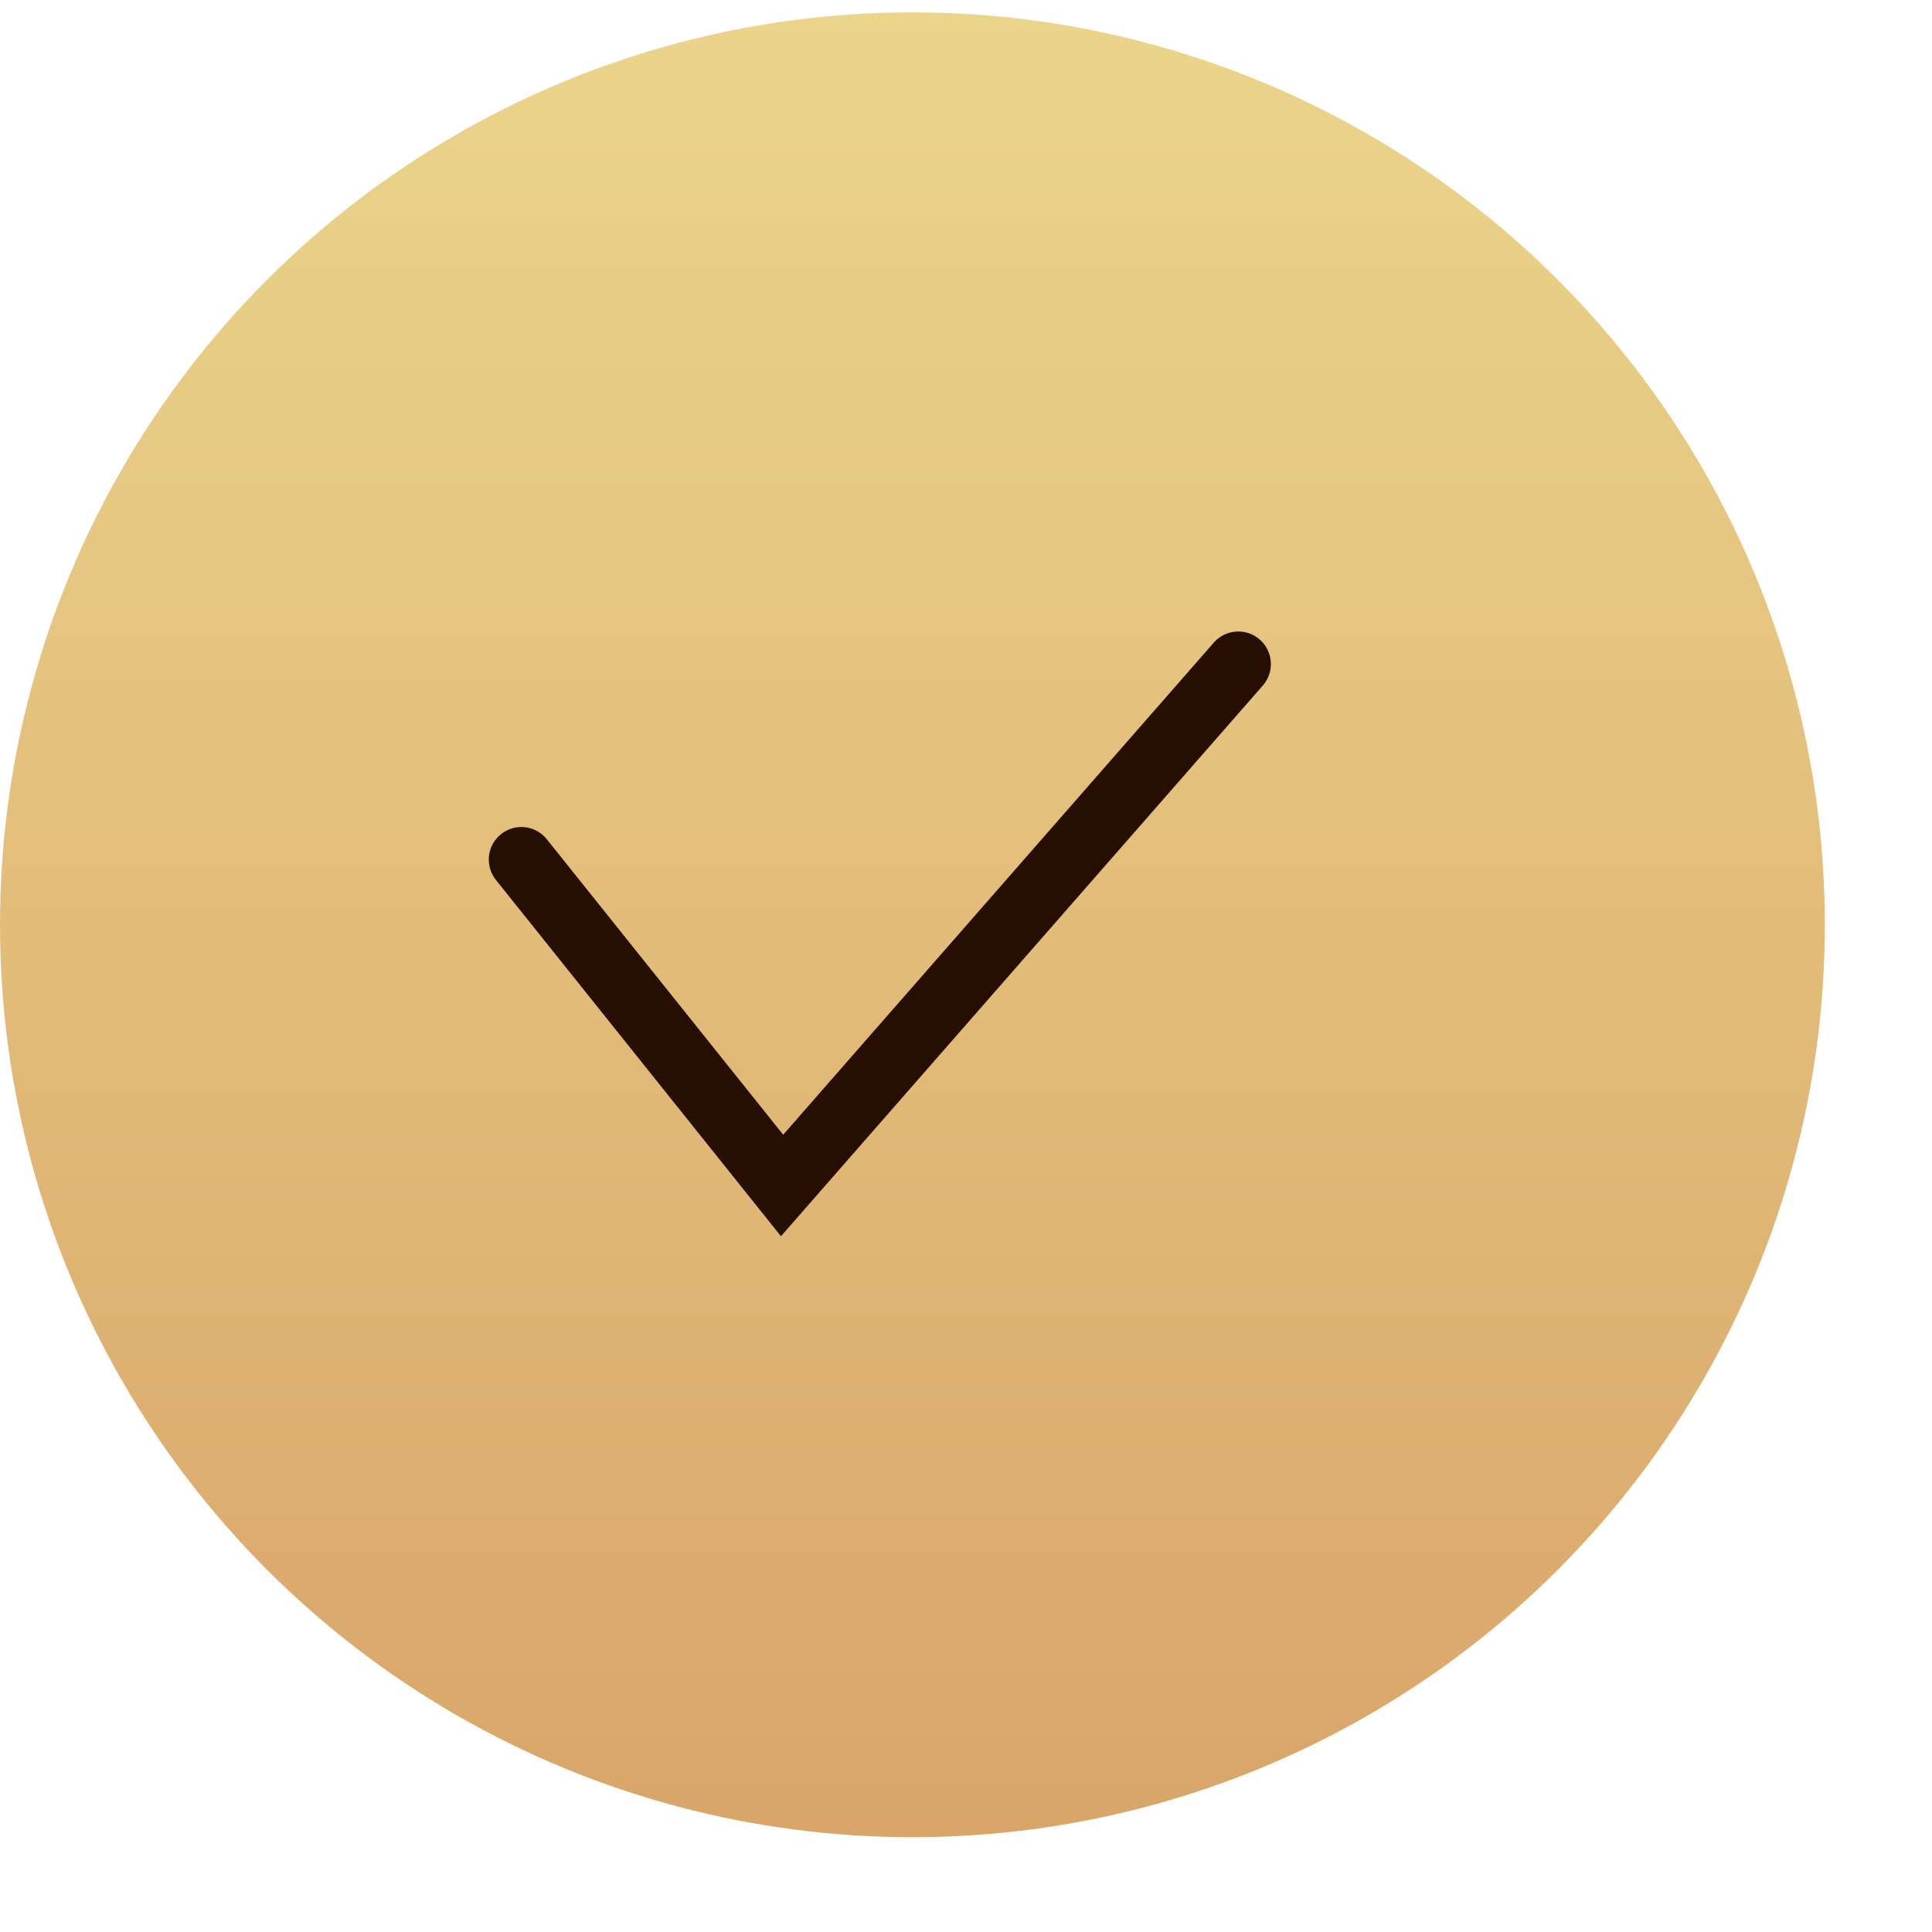
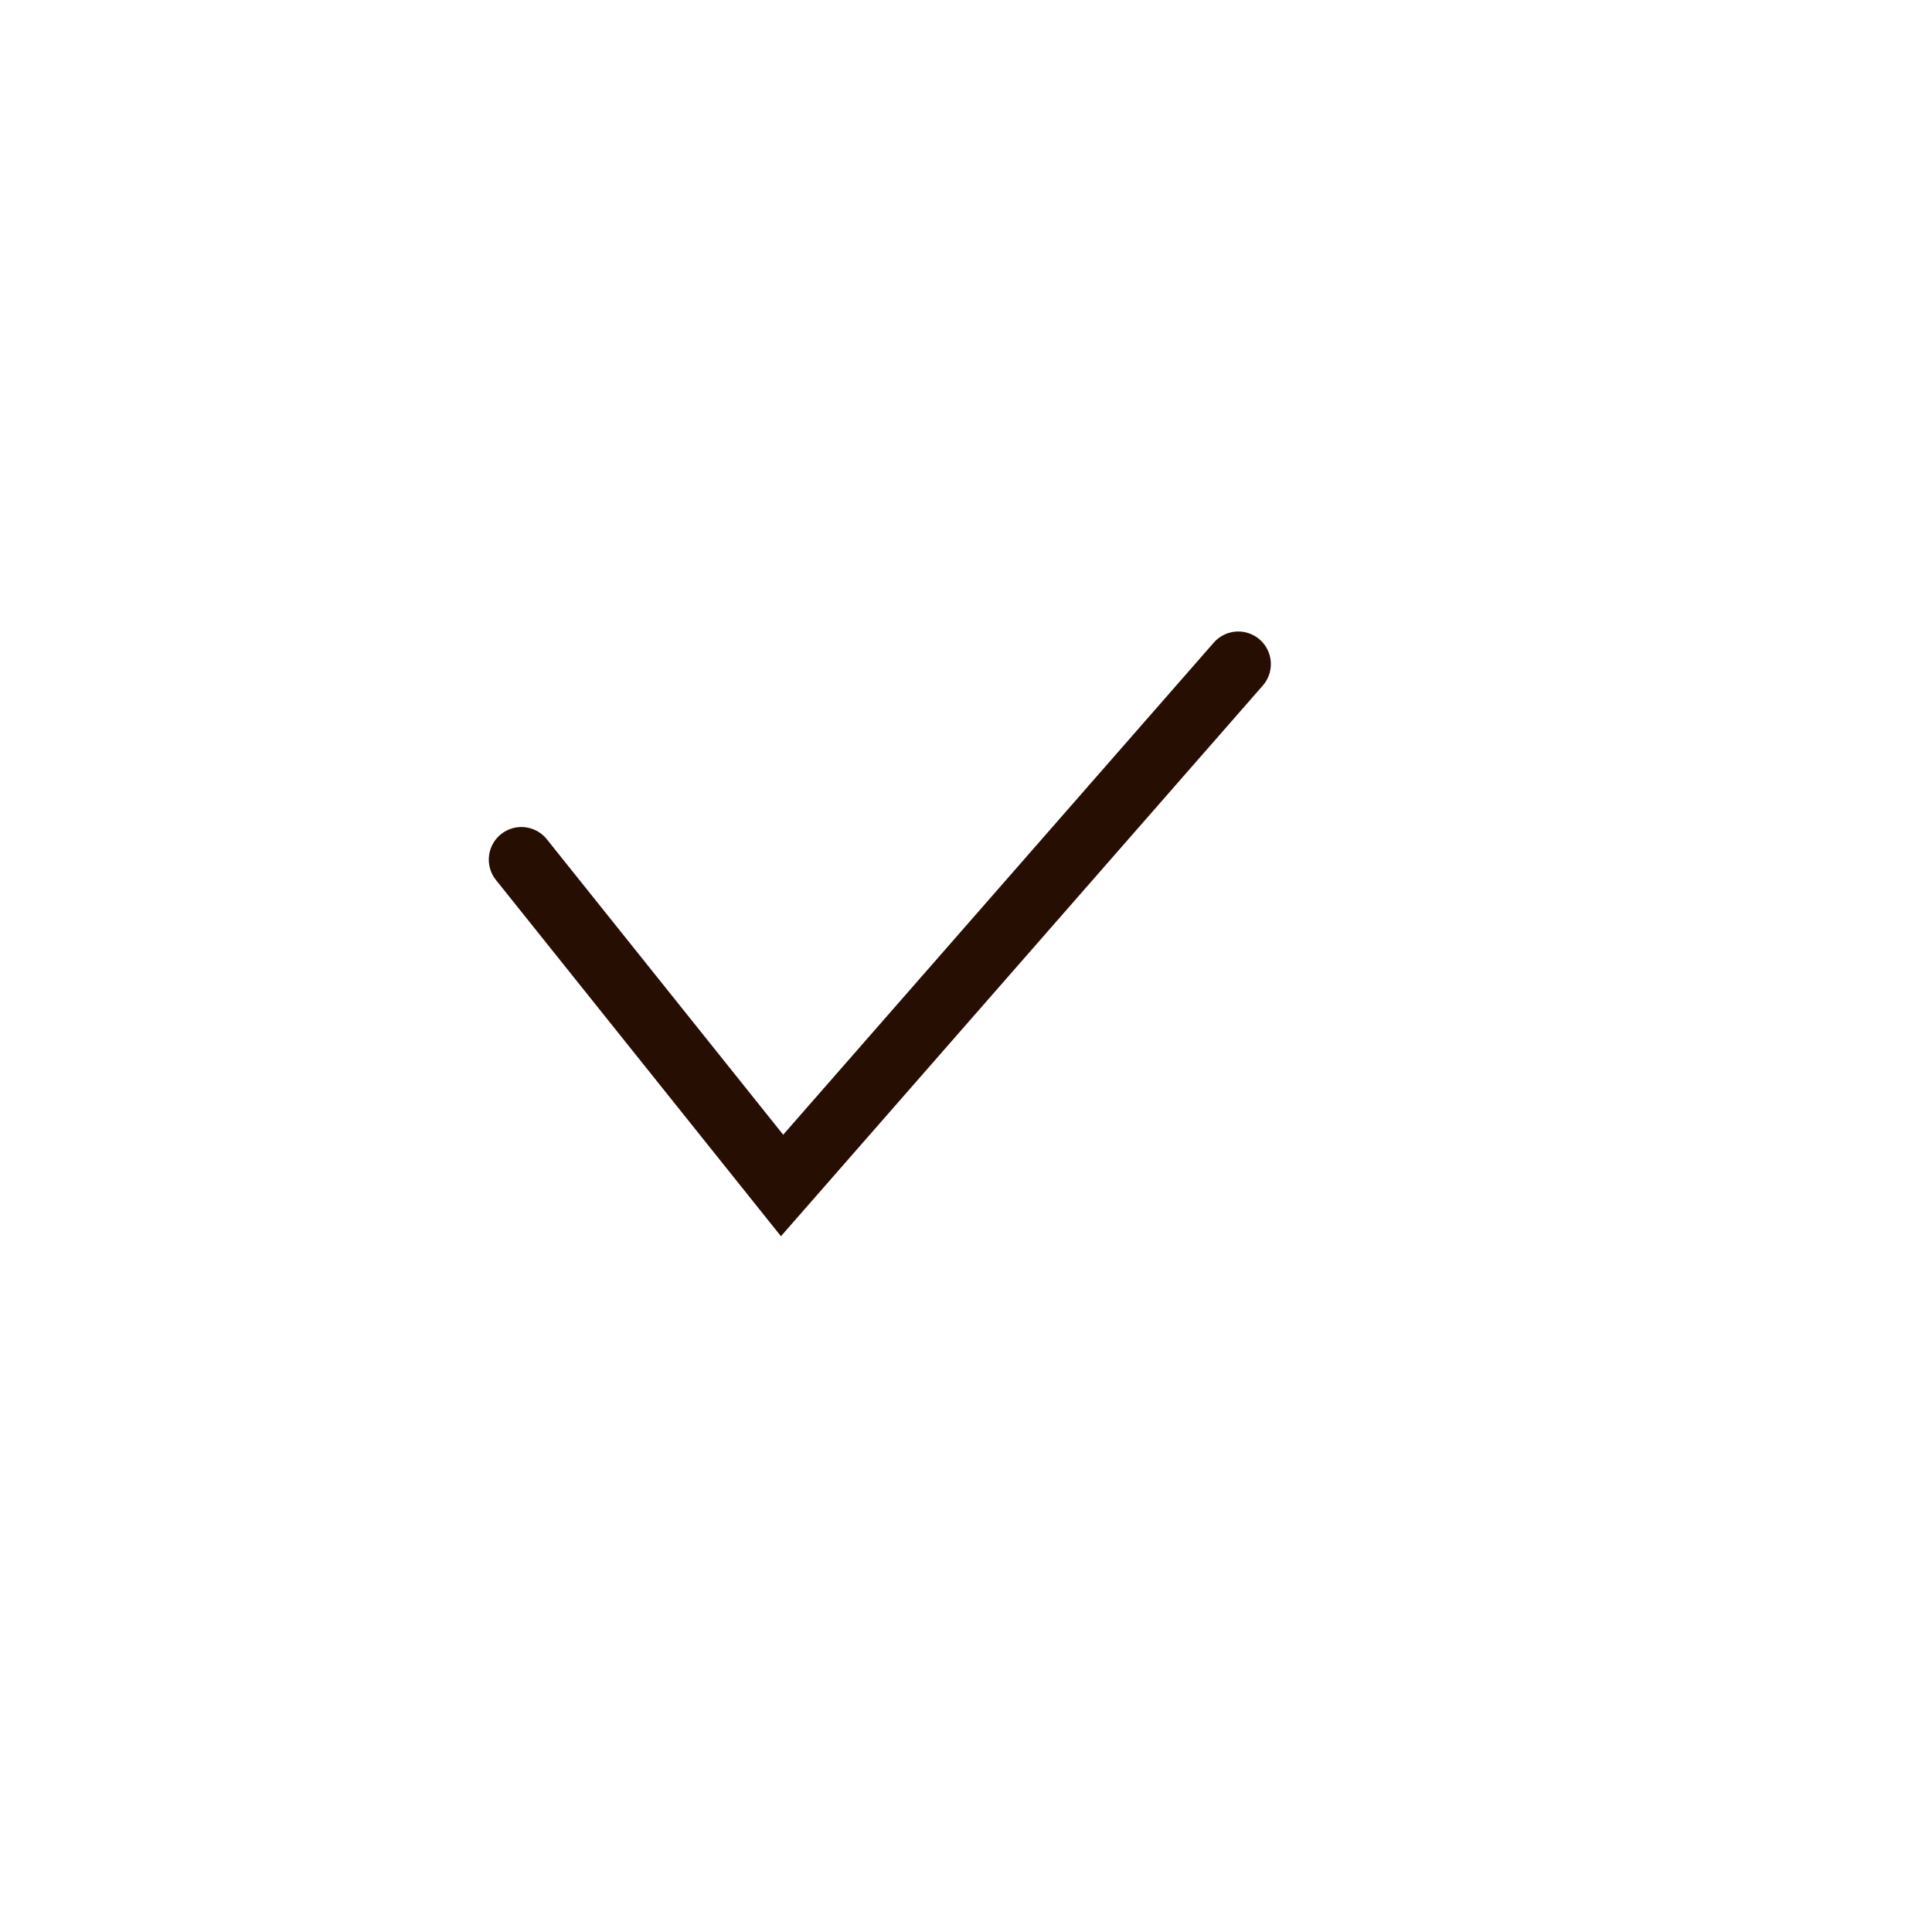
<svg xmlns="http://www.w3.org/2000/svg" width="15" height="15" viewBox="0 0 15 15" fill="none">
-   <circle cx="7.084" cy="7.18" r="7.084" fill="url(#paint0_linear_16_21)" />
  <path d="M4.048 6.674L6.072 9.204L9.614 5.156" stroke="#270E02" stroke-width="0.506" stroke-linecap="round" />
  <defs>
    <linearGradient id="paint0_linear_16_21" x1="7.084" y1="0.096" x2="7.084" y2="14.264" gradientUnits="userSpaceOnUse">
      <stop stop-color="#EBD58A" />
      <stop offset="1" stop-color="#D9A569" />
    </linearGradient>
  </defs>
</svg>